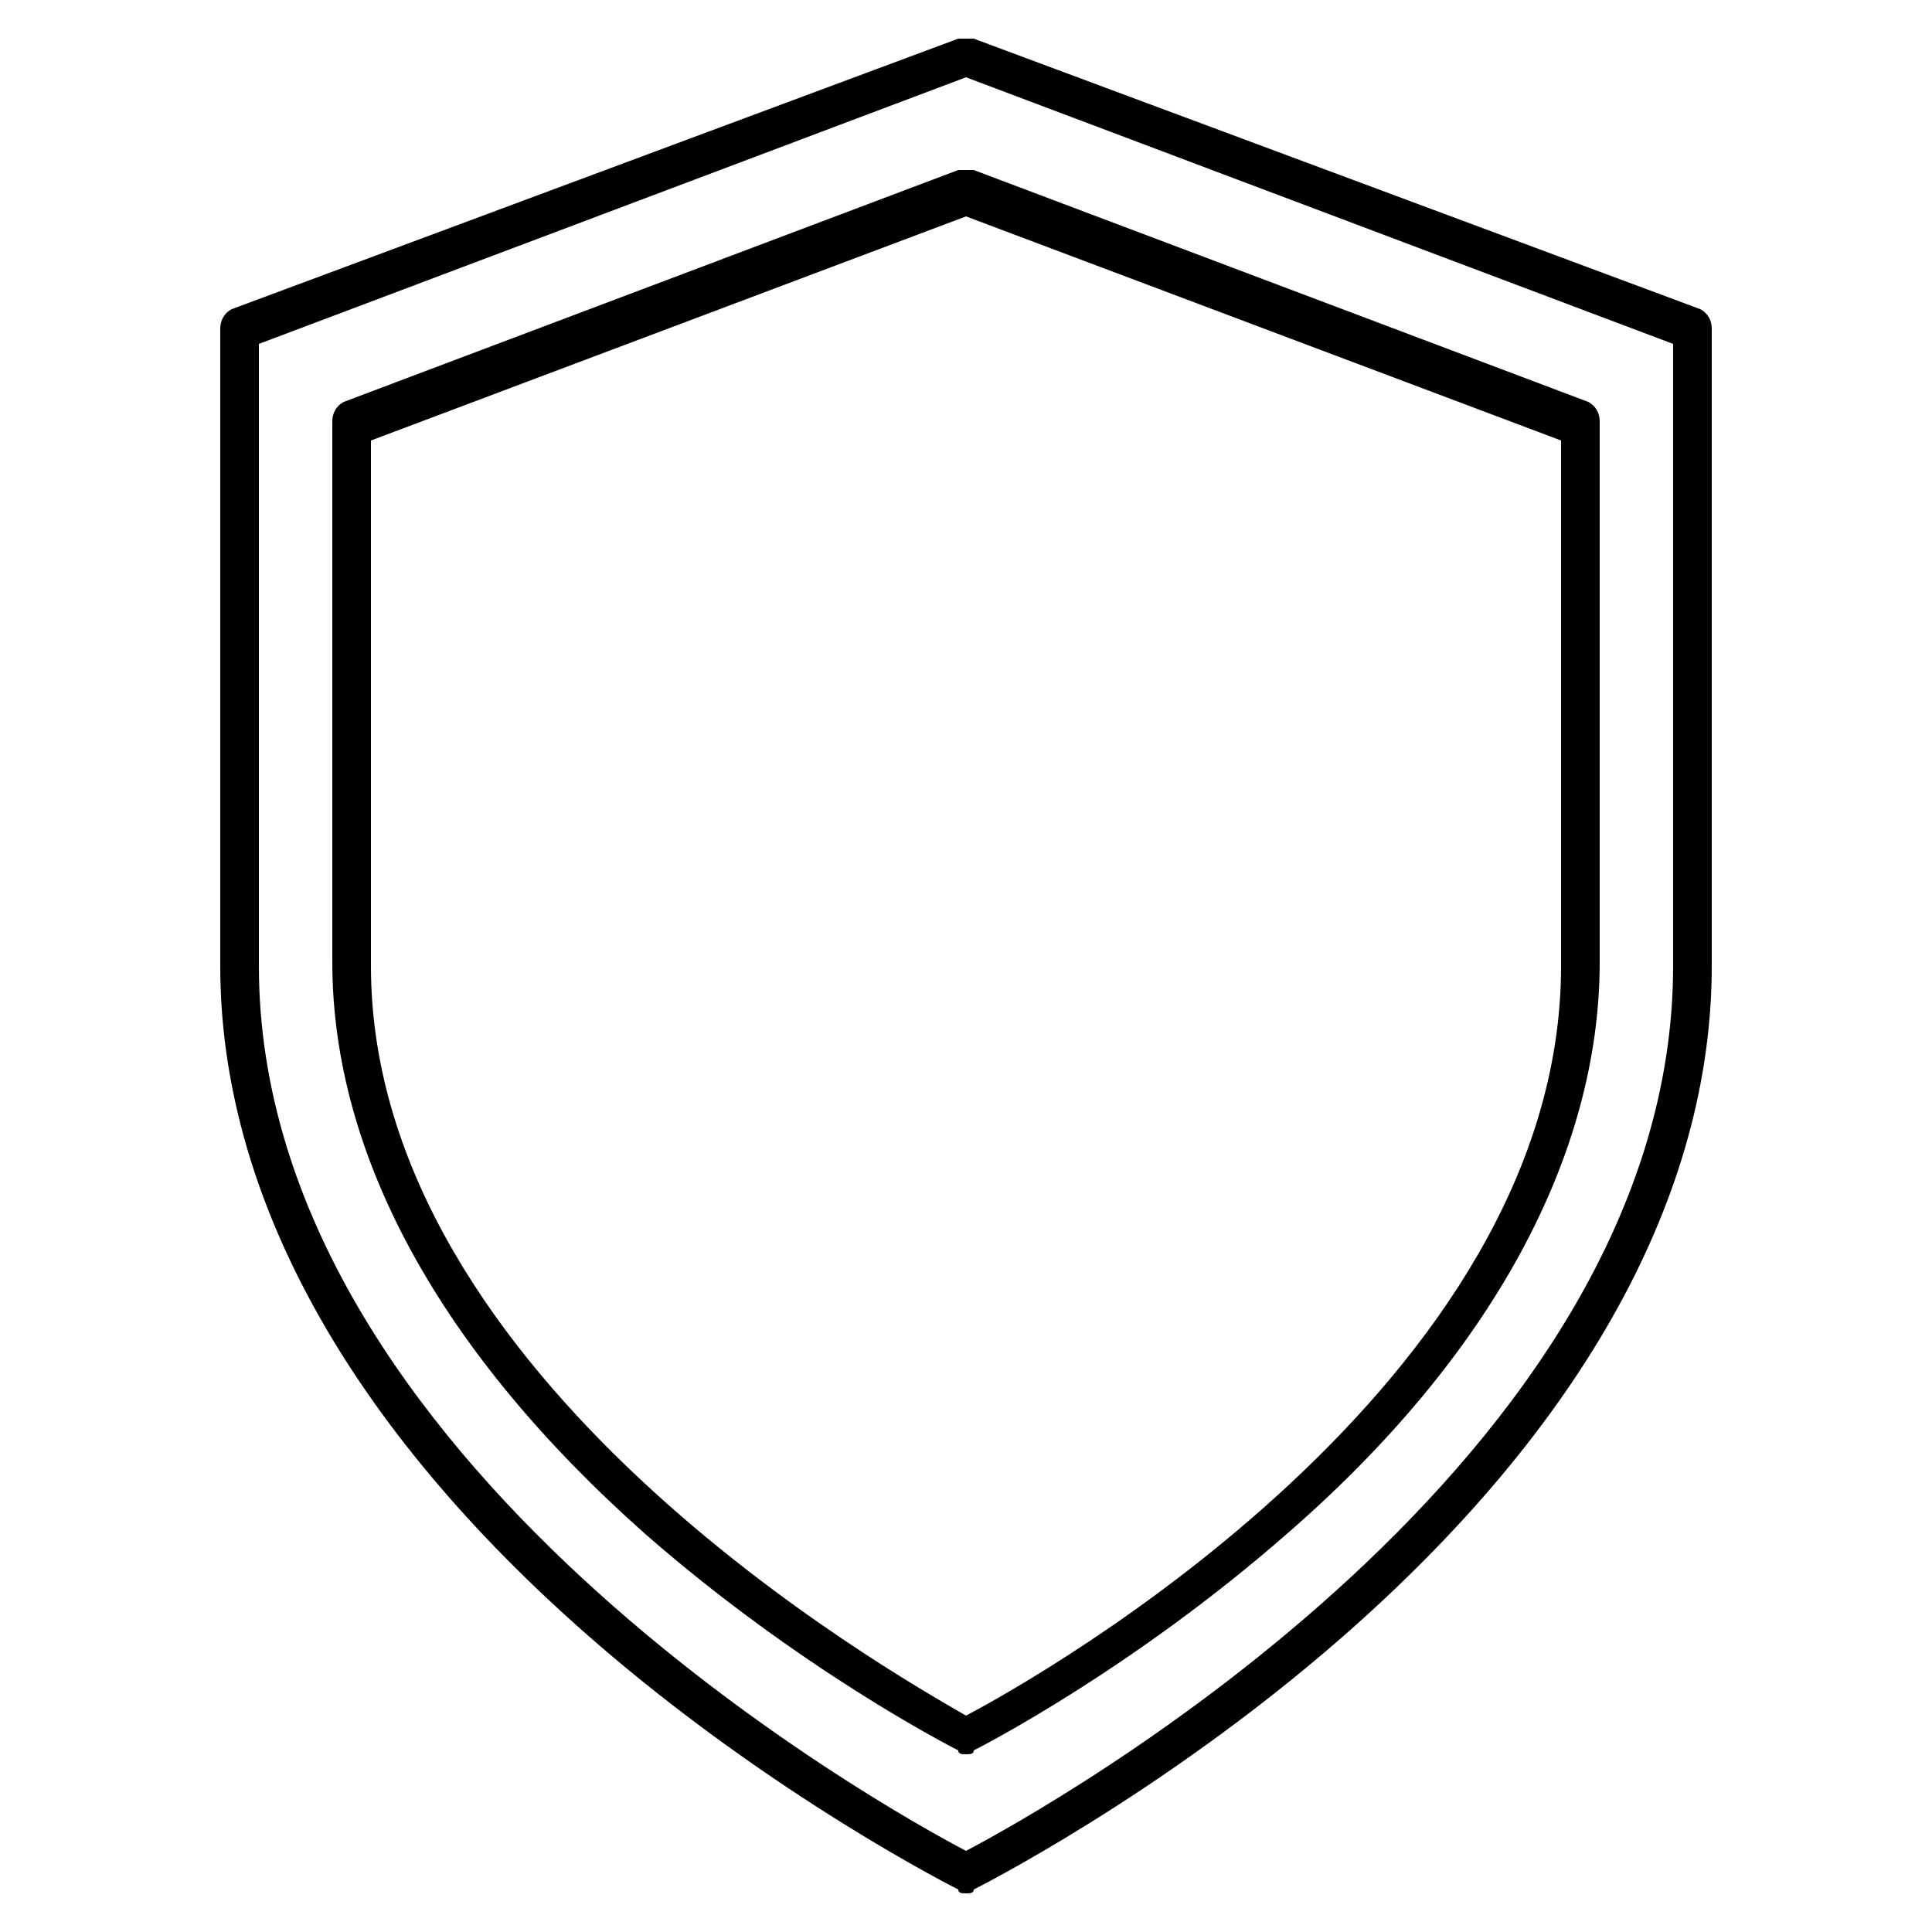
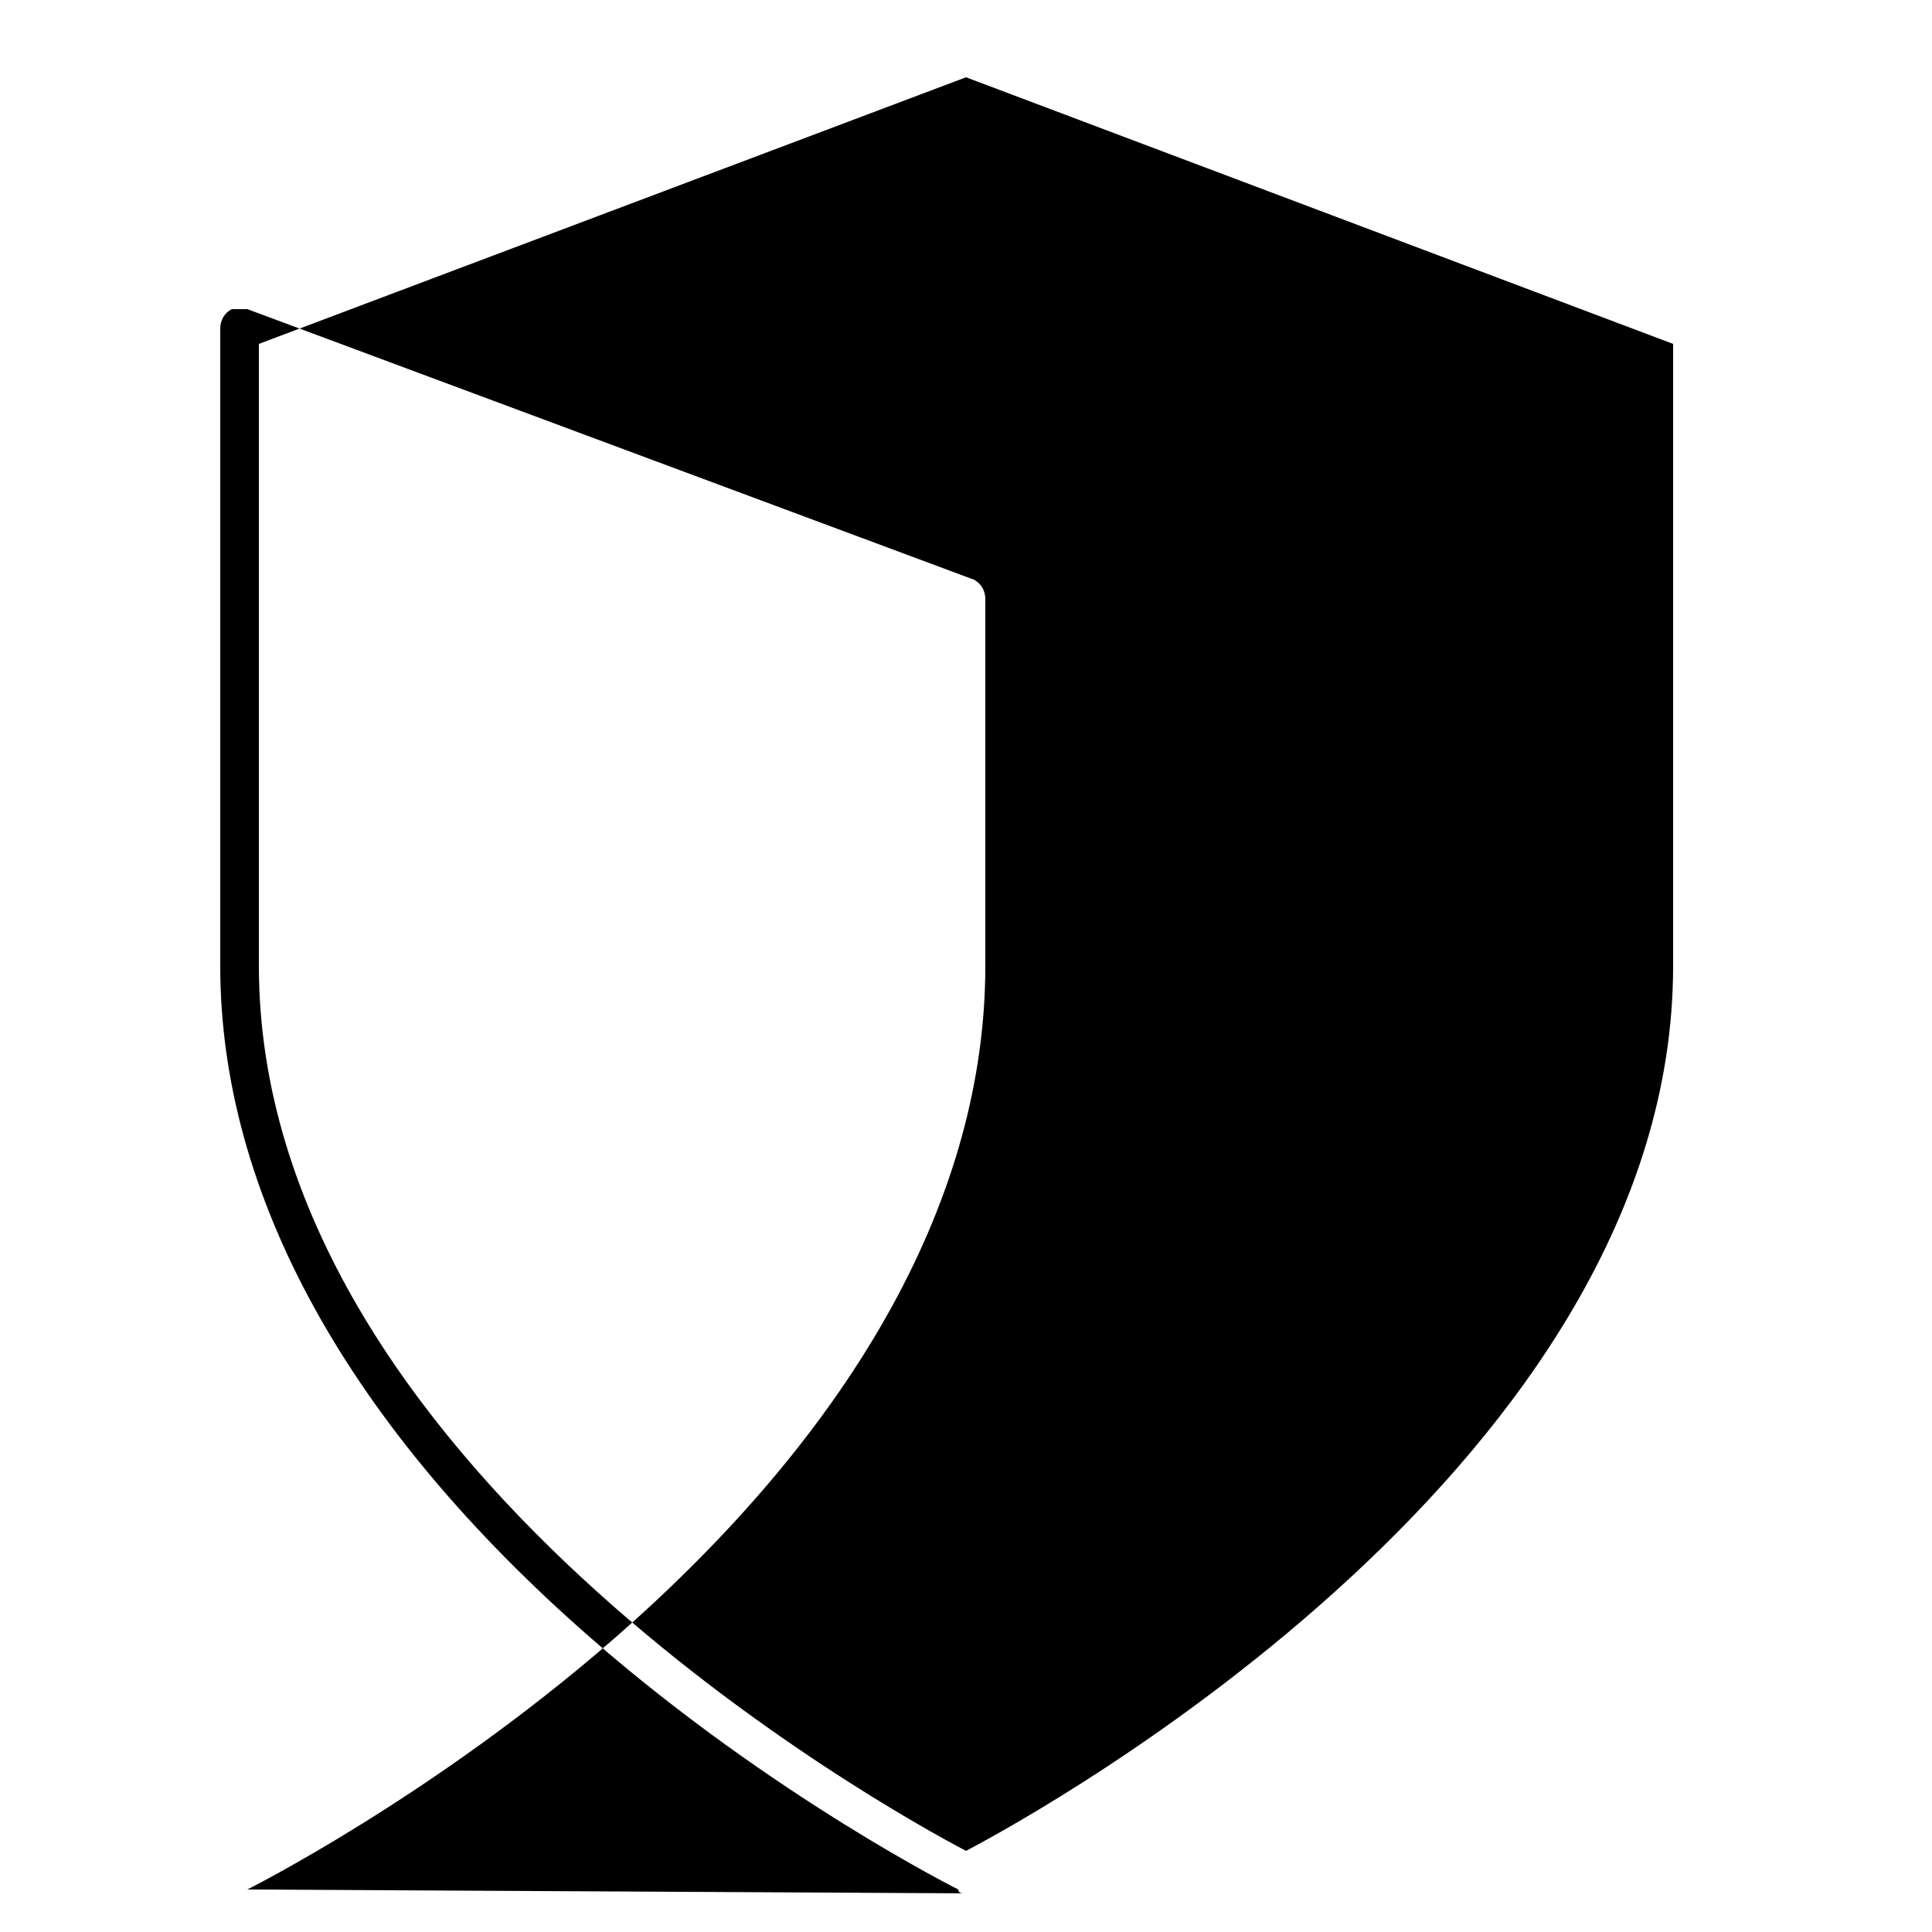
<svg xmlns="http://www.w3.org/2000/svg" version="1.1" id="Livello_1" x="0px" y="0px" viewBox="0 0 50 50" style="enable-background:new 0 0 50 50;" xml:space="preserve">
  <g id="Raggruppa_22" transform="translate(-622 -704)">
-     <path d="M647,753c-0.1,0-0.2,0-0.2-0.1c0,0-4.8-2.4-9.5-6.5c-6.3-5.5-9.6-11.5-9.6-17.4v-16.5c0-0.2,0.1-0.4,0.3-0.5l18.8-7   c0.1,0,0.2,0,0.4,0l18.8,7c0.2,0.1,0.3,0.3,0.3,0.5V729c0,5.9-3.3,11.9-9.6,17.4c-4.7,4.1-9.5,6.5-9.5,6.5   C647.2,753,647.1,753,647,753z M628.7,712.9V729c0,12.8,16.2,21.8,18.3,22.9c2.1-1.1,18.3-10.1,18.3-22.9v-16.1L647,706   L628.7,712.9z" />
-     <path d="M647,749.4c-0.1,0-0.2,0-0.2-0.1c-0.2-0.1-4.1-2.1-8.1-5.6c-5.3-4.7-8.1-9.8-8.1-14.8v-14c0-0.2,0.1-0.4,0.3-0.5l15.9-6   c0.1,0,0.2,0,0.4,0l15.9,6c0.2,0.1,0.3,0.3,0.3,0.5v14c0,5-2.8,10.2-8.1,14.8c-4,3.5-7.9,5.5-8.1,5.6   C647.2,749.4,647.1,749.4,647,749.4z M631.6,715.4V729c0,10.7,13.5,18.3,15.4,19.4c1.9-1,15.4-8.6,15.4-19.4v-13.6l-15.4-5.8   L631.6,715.4z" />
+     <path d="M647,753c-0.1,0-0.2,0-0.2-0.1c0,0-4.8-2.4-9.5-6.5c-6.3-5.5-9.6-11.5-9.6-17.4v-16.5c0-0.2,0.1-0.4,0.3-0.5c0.1,0,0.2,0,0.4,0l18.8,7c0.2,0.1,0.3,0.3,0.3,0.5V729c0,5.9-3.3,11.9-9.6,17.4c-4.7,4.1-9.5,6.5-9.5,6.5   C647.2,753,647.1,753,647,753z M628.7,712.9V729c0,12.8,16.2,21.8,18.3,22.9c2.1-1.1,18.3-10.1,18.3-22.9v-16.1L647,706   L628.7,712.9z" />
  </g>
</svg>